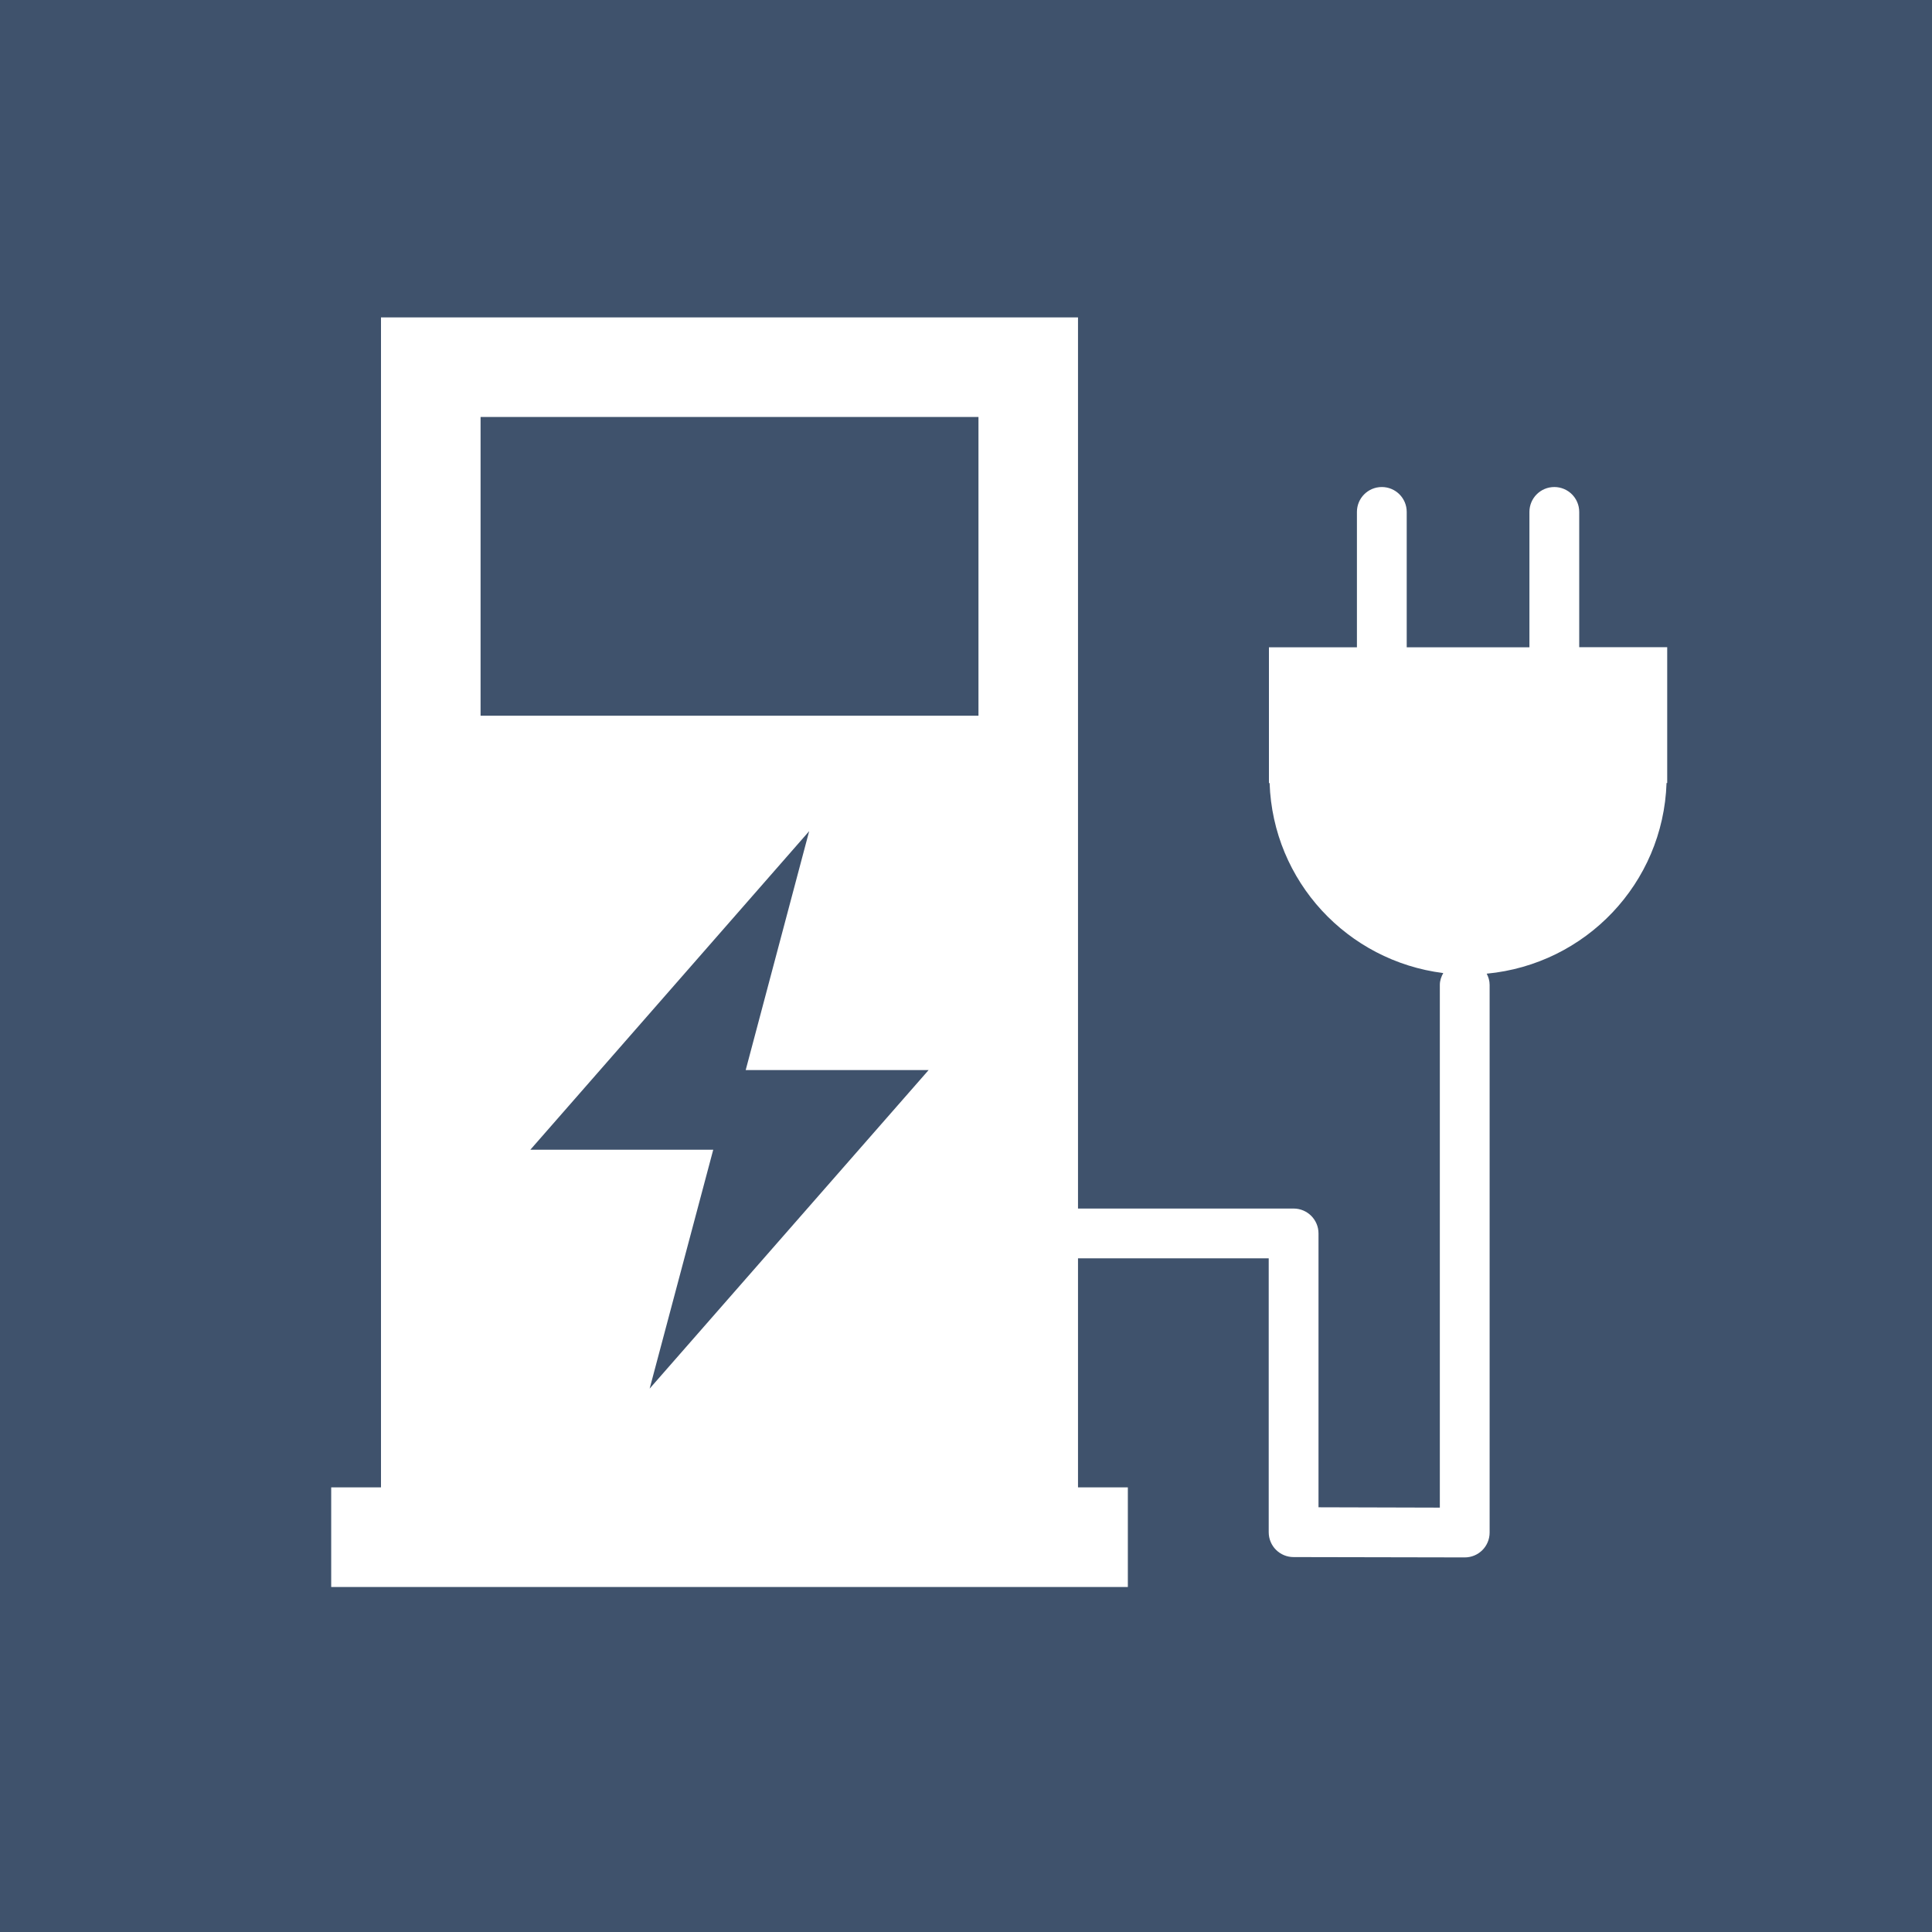
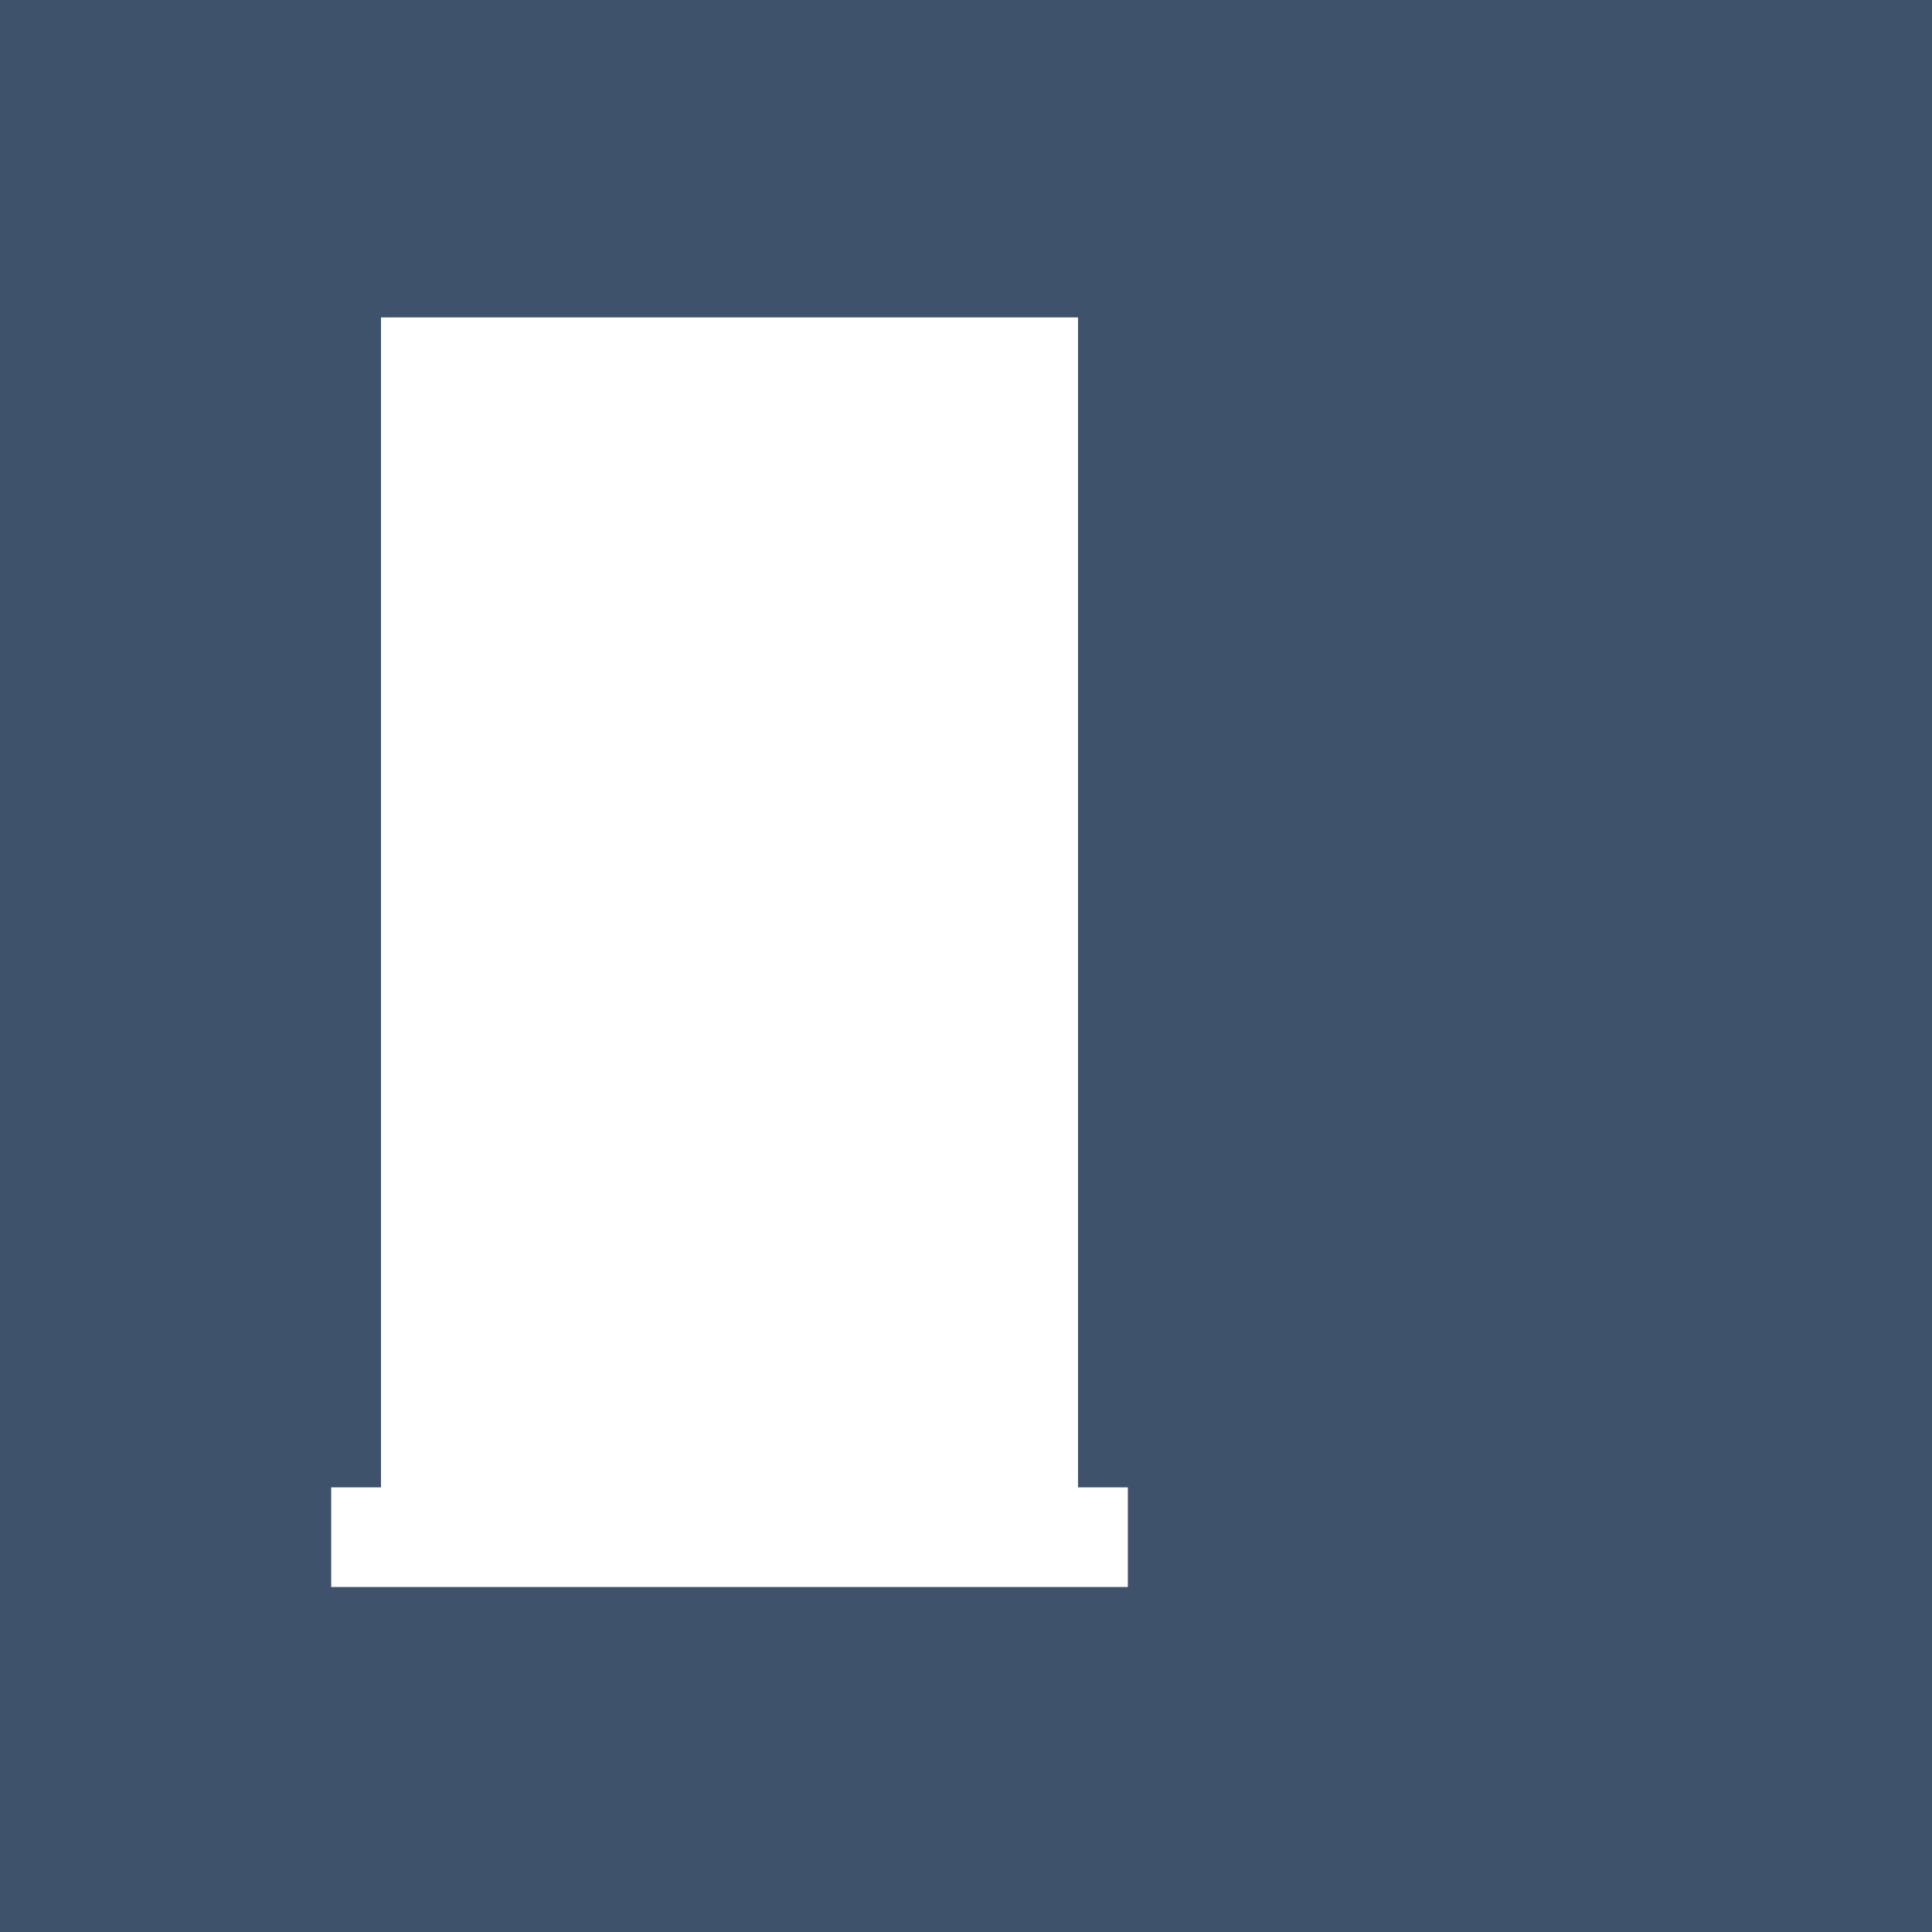
<svg xmlns="http://www.w3.org/2000/svg" version="1.1" id="Ebene_1" x="0px" y="0px" width="35px" height="35px" viewBox="0 0 35 35" enable-background="new 0 0 35 35" xml:space="preserve">
  <g>
    <rect fill="#3F526C" width="35" height="35" />
  </g>
  <polygon fill="#FFFFFF" points="19.529,26.945 19.529,5.75 6.902,5.75 6.902,26.945 6,26.945 6,28.75 20.432,28.75 20.432,26.945   " />
-   <rect x="8.706" y="7.554" fill="#3F526C" width="9.02" height="5.412" />
-   <path fill="#3F526C" d="M9.608,20.828h3.313l-1.152,4.328l5.054-5.771h-3.314l1.15-4.328L9.608,20.828z" />
-   <path fill="#FFFFFF" d="M28.609,11.726V9.274c0-0.25-0.202-0.451-0.451-0.451c-0.25,0-0.451,0.202-0.451,0.451v2.452h-2.223V9.274  c0-0.25-0.202-0.451-0.451-0.451c-0.25,0-0.451,0.202-0.451,0.451v2.452h-1.594v2.46H23c0.061,1.782,1.41,3.223,3.146,3.442  c-0.036,0.064-0.062,0.135-0.062,0.214v9.47l-2.198-0.006v-4.961c0-0.249-0.202-0.451-0.451-0.451h-4.246v0.902h3.795v4.961  c0,0.25,0.201,0.451,0.451,0.451l3.1,0.006c0.25,0,0.451-0.201,0.451-0.451v-9.921c0-0.075-0.021-0.141-0.053-0.203  c1.79-0.169,3.197-1.634,3.258-3.454h0.012v-2.46H28.609z" />
</svg>